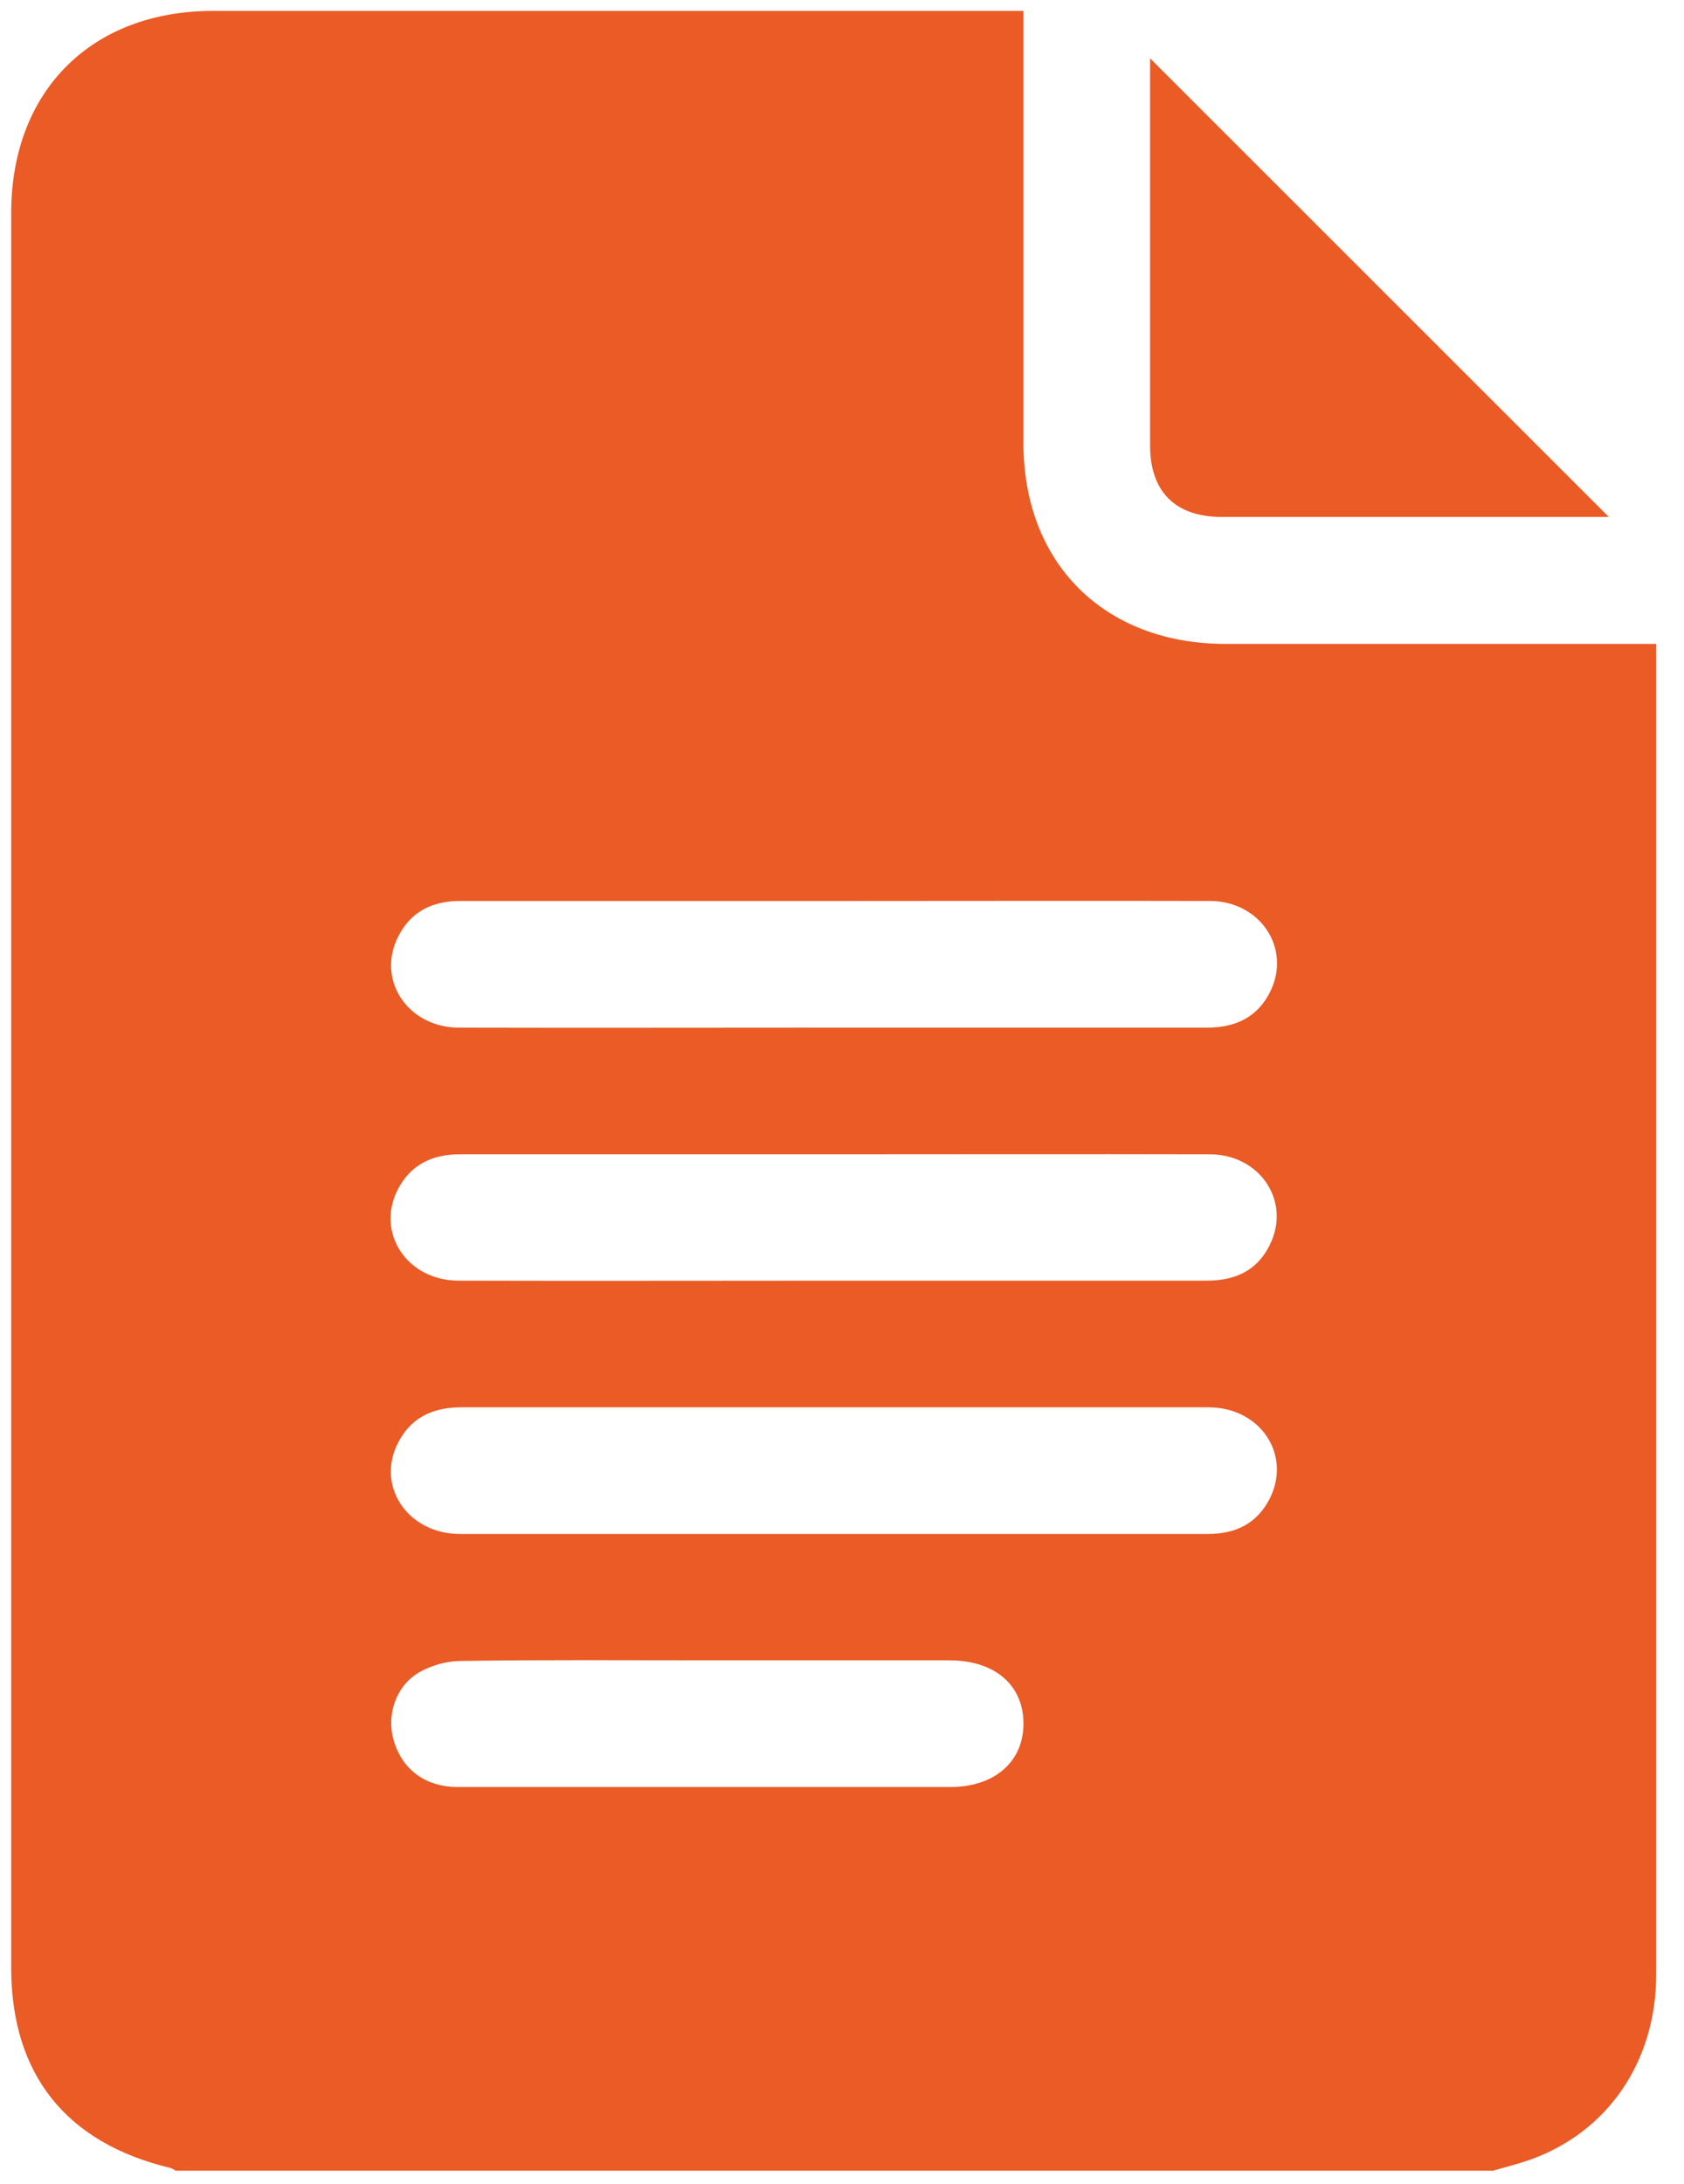
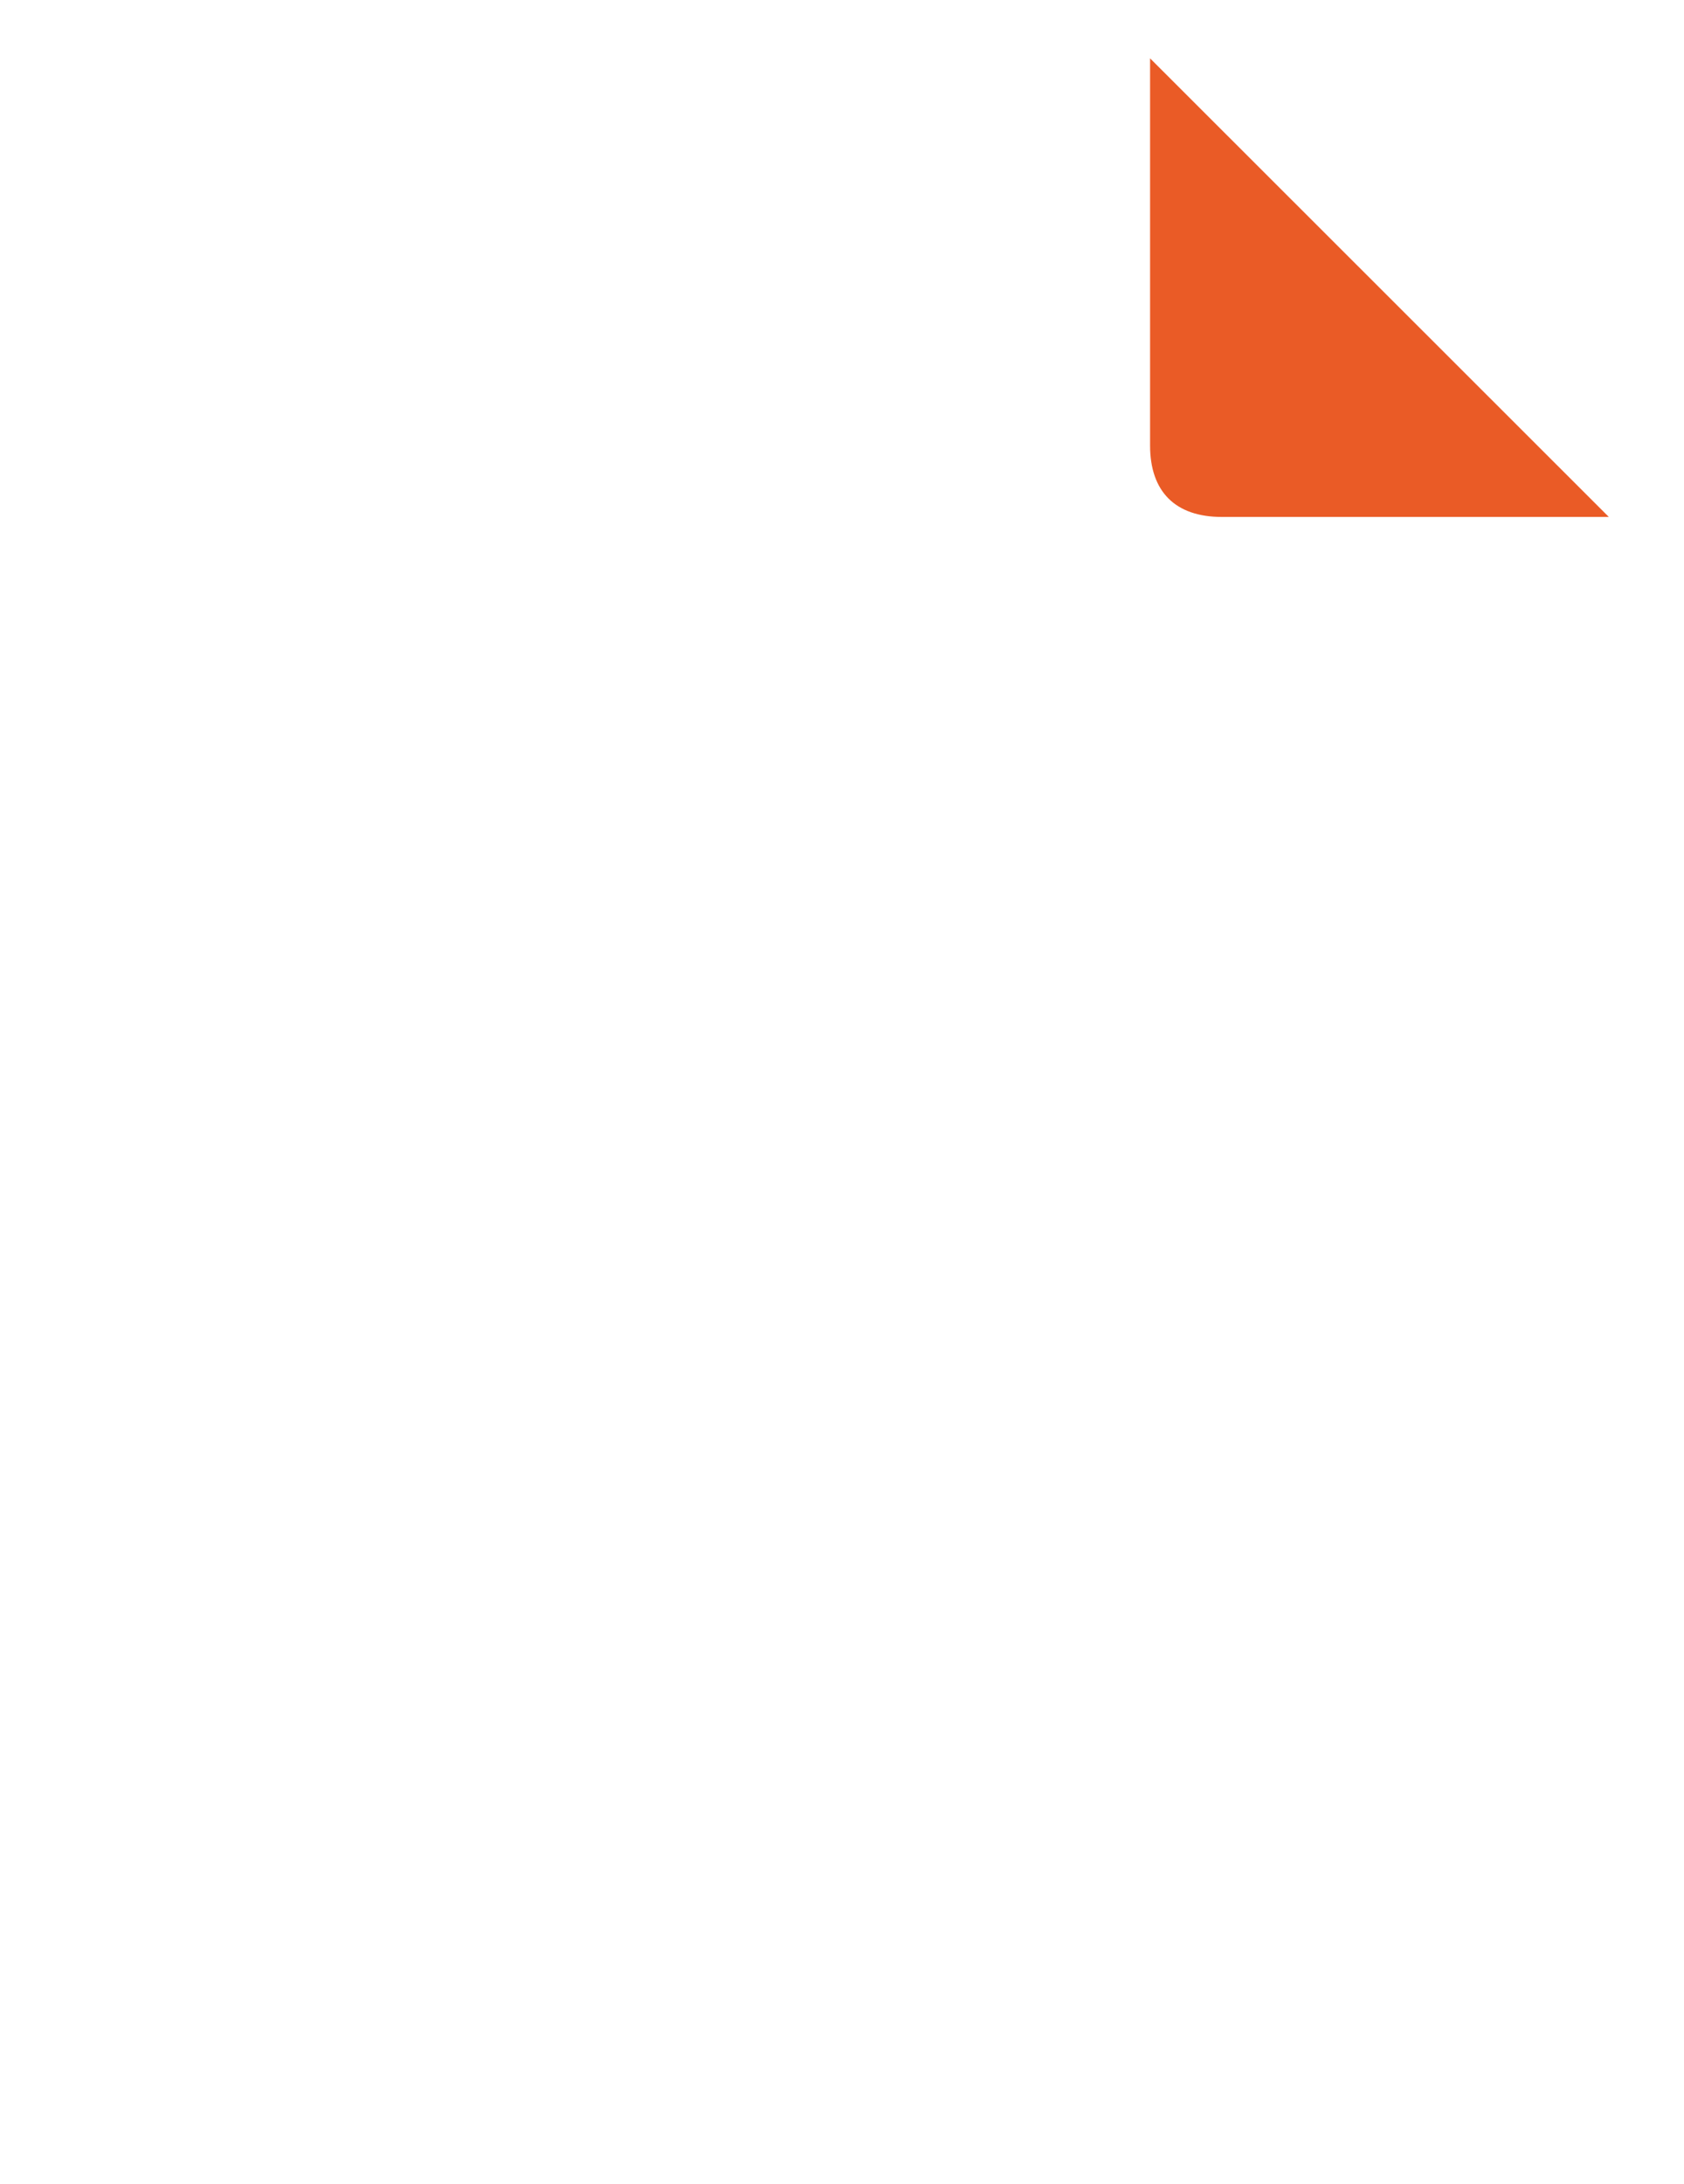
<svg xmlns="http://www.w3.org/2000/svg" width="54" height="70" viewBox="0 0 54 70" fill="none">
-   <path d="M47.839 69.58H5.639C5.579 69.55 5.519 69.5 5.459 69.49C2.119 68.69 0.359 66.49 0.359 63.07C0.359 44.32 0.359 25.58 0.359 6.83C0.359 2.92 2.929 0.35 6.829 0.35C15.239 0.35 23.639 0.35 32.049 0.35C32.289 0.35 32.529 0.35 32.819 0.35V1.16C32.819 5.51 32.819 9.86 32.819 14.21C32.819 18.06 35.409 20.63 39.279 20.64C43.629 20.64 47.979 20.64 52.329 20.64H53.109V21.44C53.109 26.76 53.109 32.07 53.109 37.39C53.109 46.02 53.109 54.65 53.109 63.28C53.109 66.08 51.559 68.34 49.059 69.23C48.659 69.37 48.249 69.47 47.839 69.59V69.58ZM26.739 32.94C30.729 32.94 34.709 32.94 38.699 32.94C39.619 32.94 40.329 32.61 40.739 31.77C41.409 30.39 40.409 28.89 38.809 28.88C35.069 28.87 31.329 28.88 27.599 28.88C23.319 28.88 19.039 28.88 14.759 28.88C13.869 28.88 13.179 29.21 12.769 30.02C12.059 31.41 13.079 32.94 14.719 32.94C18.729 32.95 22.739 32.94 26.739 32.94ZM26.739 41.05C30.729 41.05 34.709 41.05 38.699 41.05C39.619 41.05 40.329 40.72 40.729 39.88C41.399 38.5 40.399 37 38.789 37C34.529 36.99 30.279 37 26.019 37C22.259 37 18.499 37 14.739 37C13.849 37 13.159 37.34 12.749 38.14C12.049 39.53 13.059 41.05 14.709 41.05C18.719 41.06 22.729 41.05 26.729 41.05H26.739ZM26.809 45.11C22.799 45.11 18.789 45.11 14.789 45.11C13.839 45.11 13.119 45.47 12.719 46.34C12.089 47.72 13.129 49.17 14.749 49.17C19.009 49.17 23.259 49.17 27.519 49.17C31.259 49.17 34.999 49.17 38.729 49.17C39.619 49.17 40.309 48.84 40.719 48.03C41.419 46.63 40.419 45.12 38.769 45.11C34.779 45.11 30.799 45.11 26.809 45.11ZM22.679 53.22C20.049 53.22 17.409 53.2 14.779 53.24C14.329 53.24 13.839 53.38 13.449 53.6C12.699 54.03 12.389 54.96 12.619 55.77C12.889 56.72 13.639 57.28 14.679 57.28C19.949 57.28 25.219 57.28 30.479 57.28C31.899 57.28 32.829 56.46 32.819 55.23C32.809 54 31.889 53.22 30.439 53.22C27.849 53.22 25.259 53.22 22.669 53.22H22.679Z" fill="#EA5B26" />
  <path d="M51.589 16.57C51.179 16.57 50.619 16.57 50.059 16.57C46.429 16.57 42.809 16.57 39.179 16.57C37.689 16.57 36.879 15.76 36.879 14.28C36.879 10.09 36.879 5.91 36.879 1.87C41.749 6.74 46.689 11.67 51.589 16.57Z" fill="#EA5B26" />
</svg>